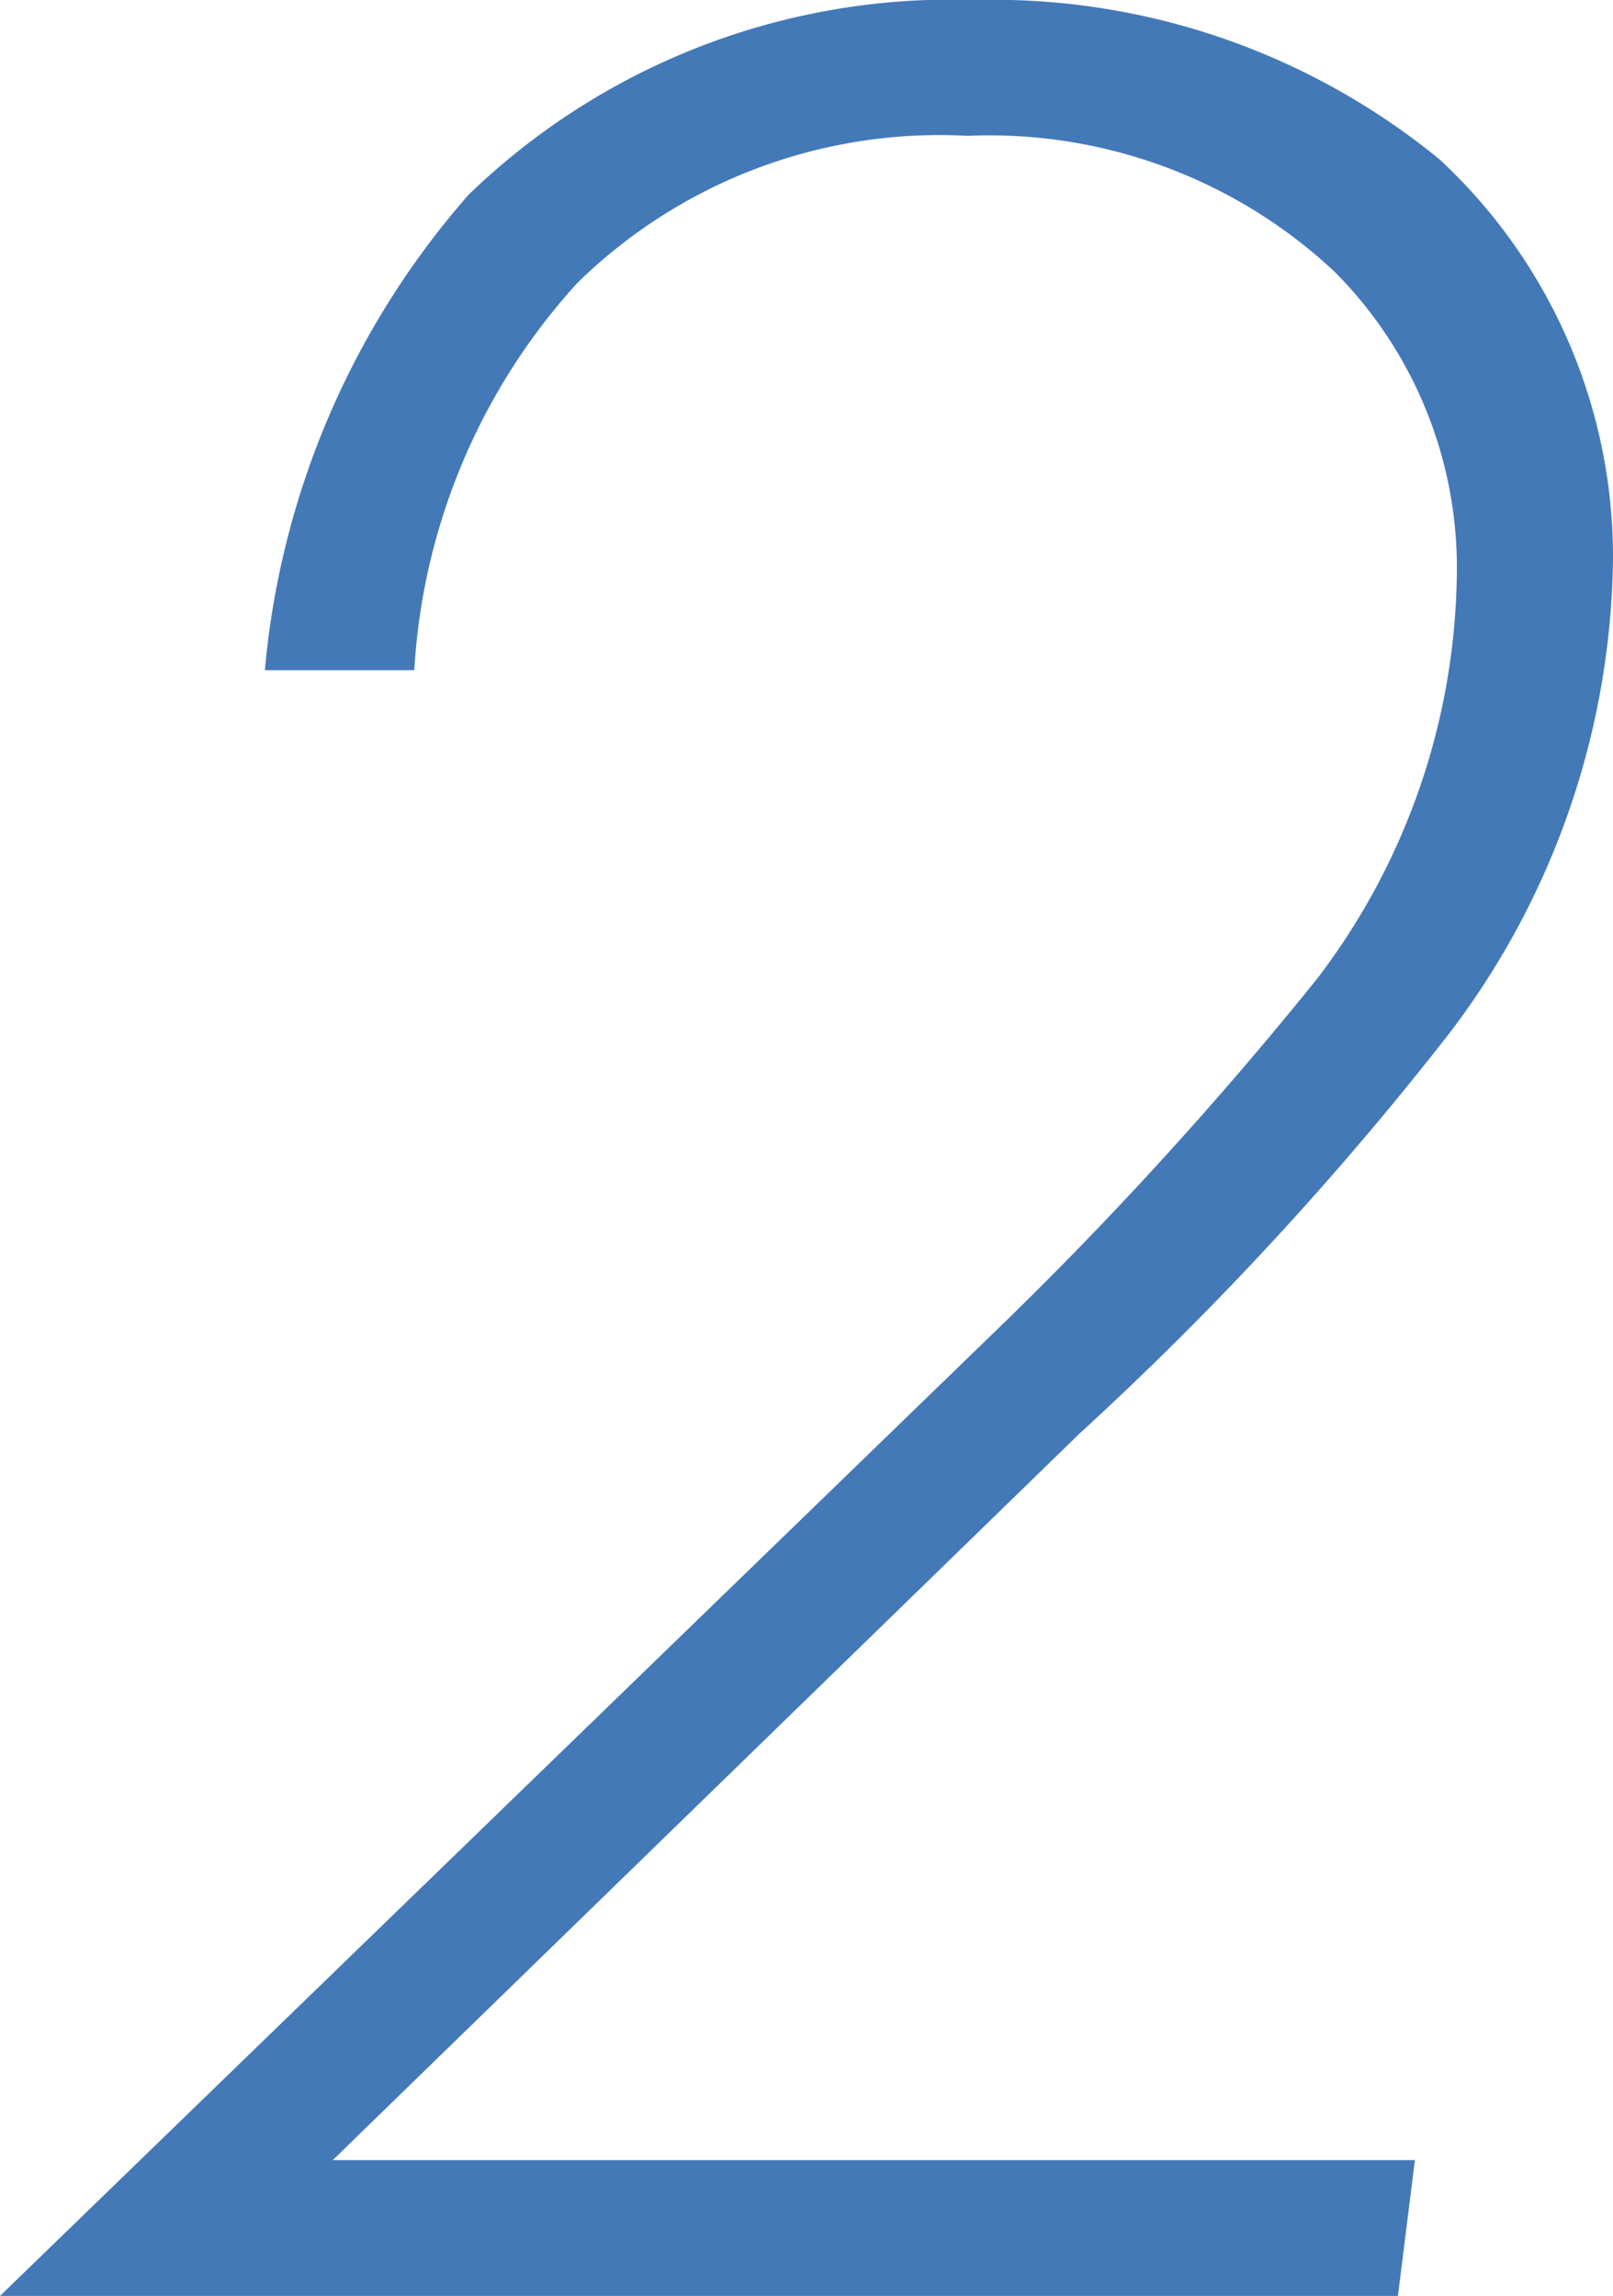
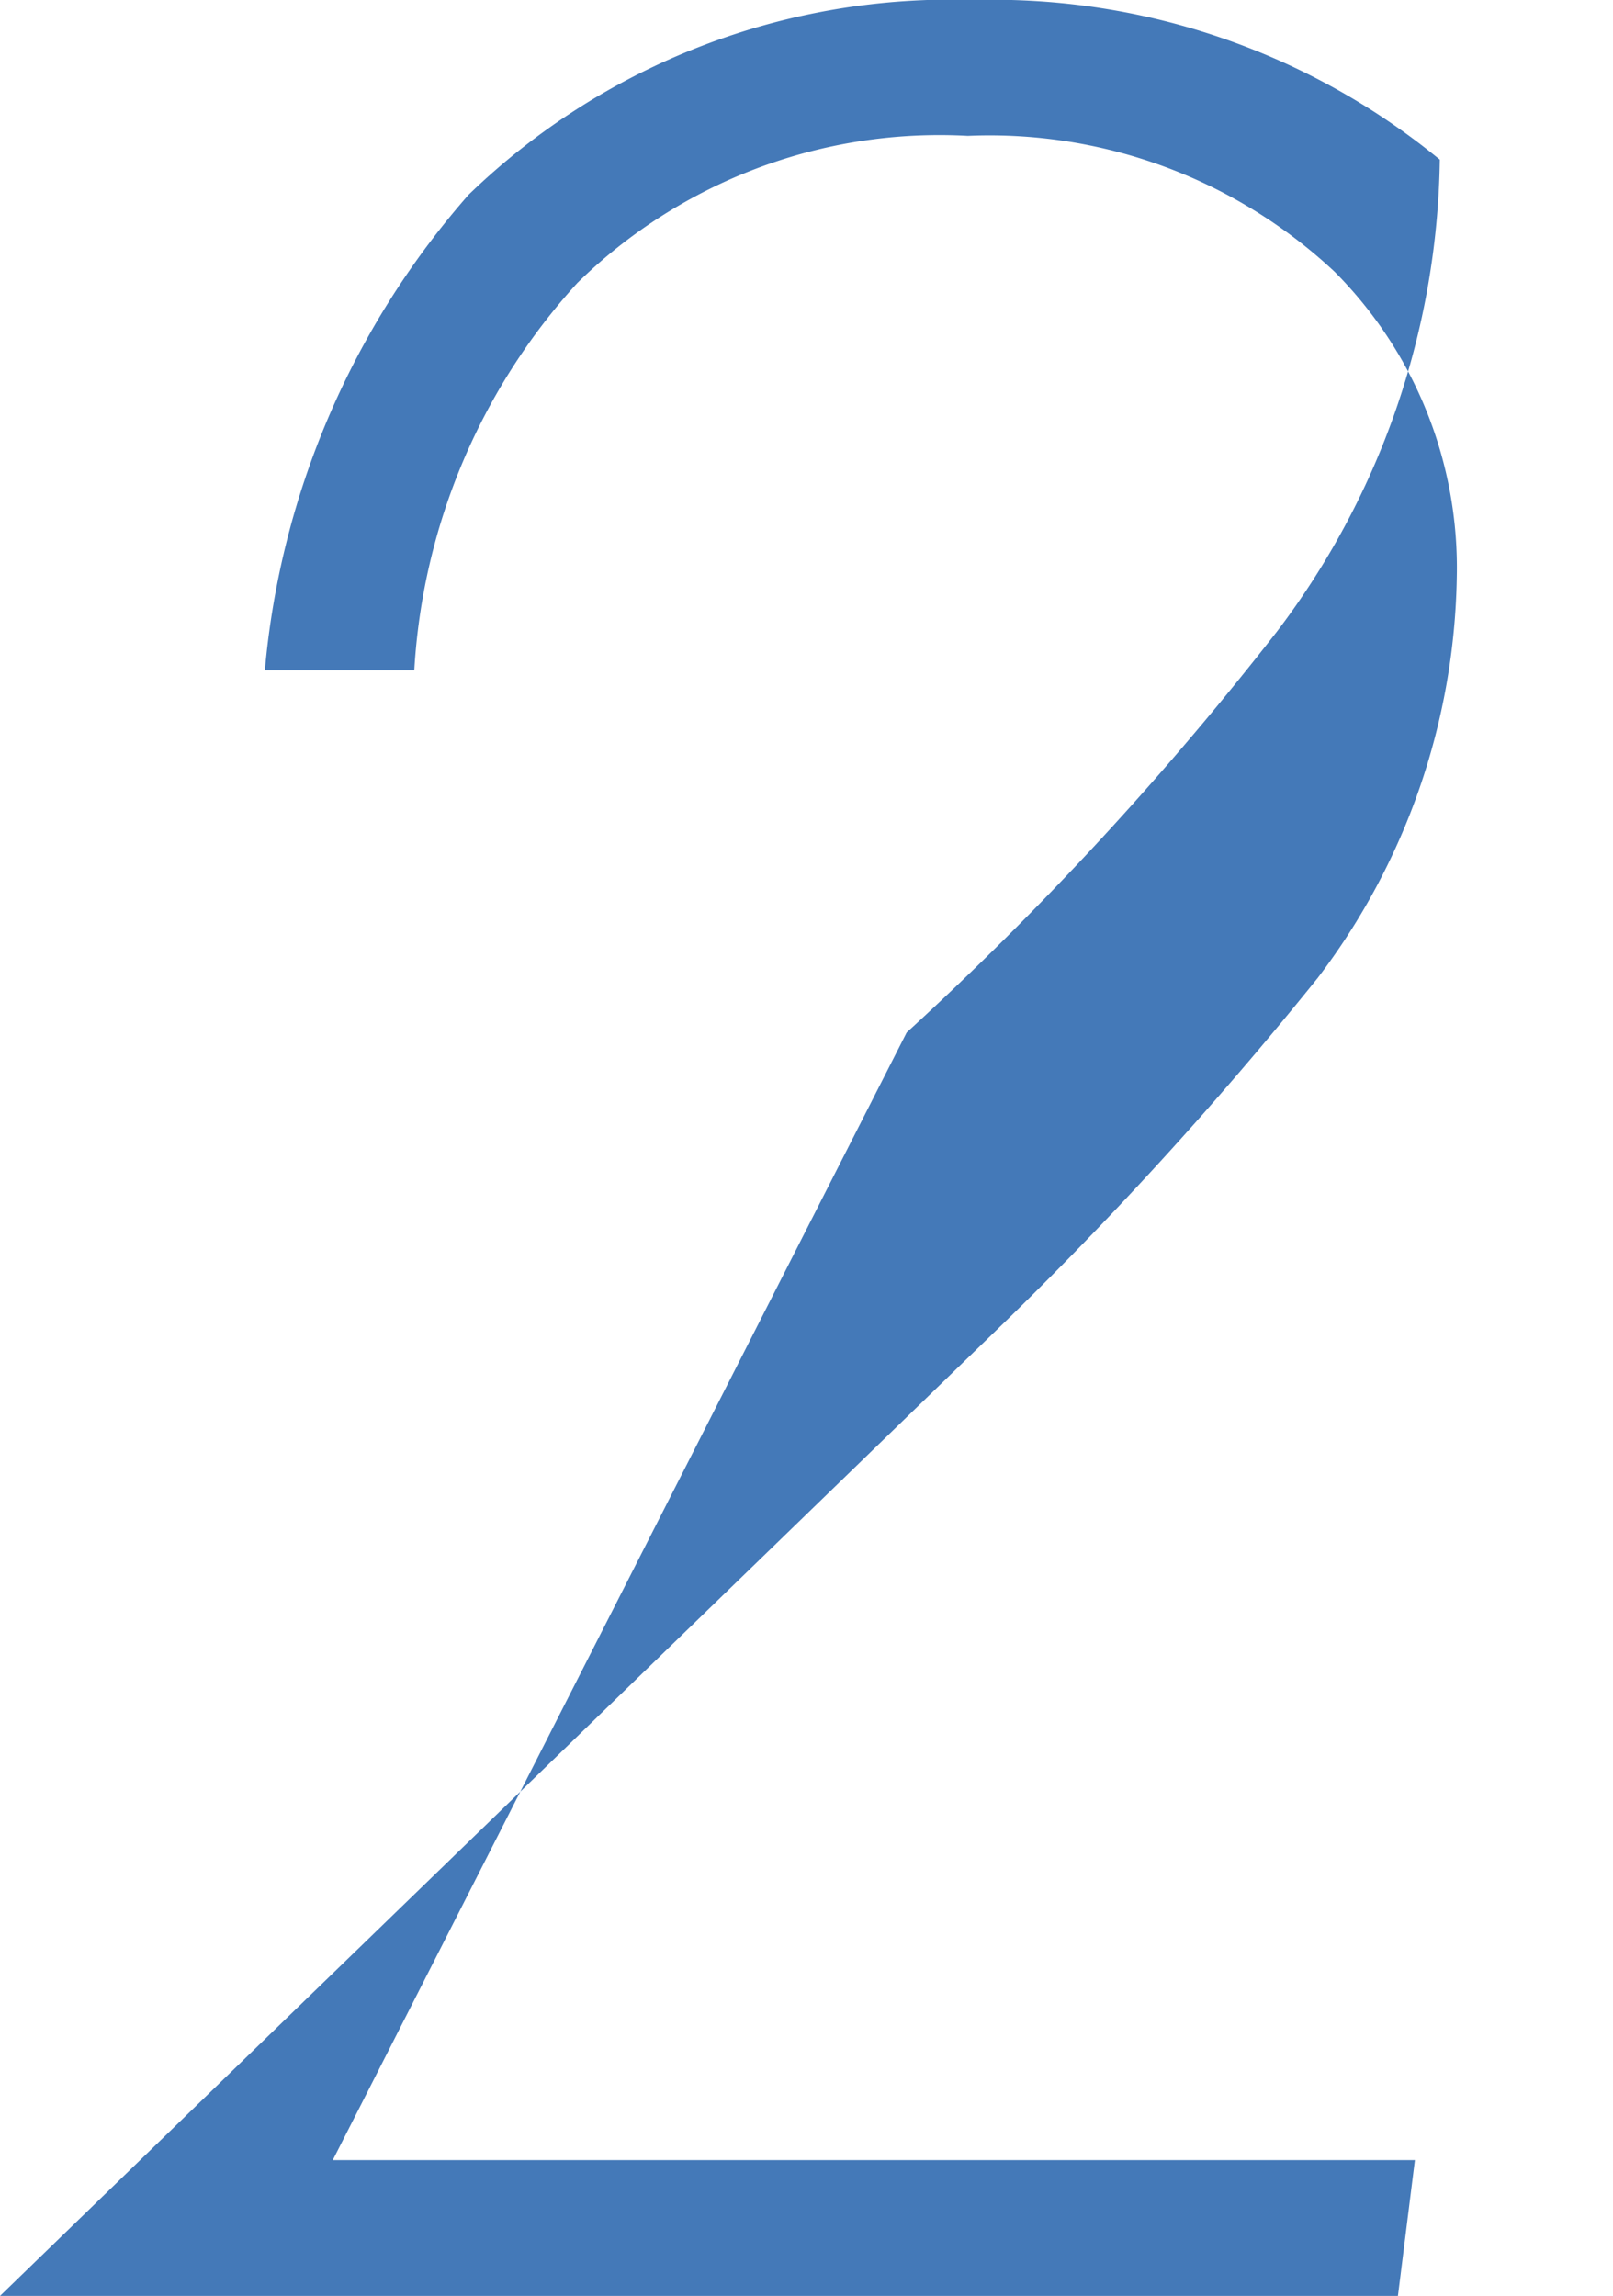
<svg xmlns="http://www.w3.org/2000/svg" width="28.5" height="40.56" viewBox="0 0 28.5 40.56">
  <defs>
    <style>
      .a {
        fill: #4479b8;
      }
    </style>
  </defs>
  <title>yutai-point-2</title>
-   <path class="a" d="M0,40.56,17.46,23.64a67.94,67.94,0,0,0,5.82-6.36,12,12,0,0,0,2.46-7.08,7.41,7.41,0,0,0-2.16-5.4A8.92,8.92,0,0,0,17.1,2.4,9.14,9.14,0,0,0,10.2,5a11.11,11.11,0,0,0-2.88,6.84H4.68a14.71,14.71,0,0,1,3.6-8.4A12.26,12.26,0,0,1,17.22,0a12.45,12.45,0,0,1,8.22,2.82A9.58,9.58,0,0,1,28.5,9.9a14.09,14.09,0,0,1-2.88,8.34,57.48,57.48,0,0,1-6.54,7.08L5.88,38.16H25l-.3,2.4Z" />
+   <path class="a" d="M0,40.56,17.46,23.64a67.94,67.94,0,0,0,5.82-6.36,12,12,0,0,0,2.46-7.08,7.41,7.41,0,0,0-2.16-5.4A8.92,8.92,0,0,0,17.1,2.4,9.14,9.14,0,0,0,10.2,5a11.11,11.11,0,0,0-2.88,6.84H4.68a14.71,14.71,0,0,1,3.6-8.4A12.26,12.26,0,0,1,17.22,0a12.45,12.45,0,0,1,8.22,2.82a14.09,14.09,0,0,1-2.88,8.34,57.48,57.48,0,0,1-6.54,7.08L5.88,38.16H25l-.3,2.4Z" />
</svg>